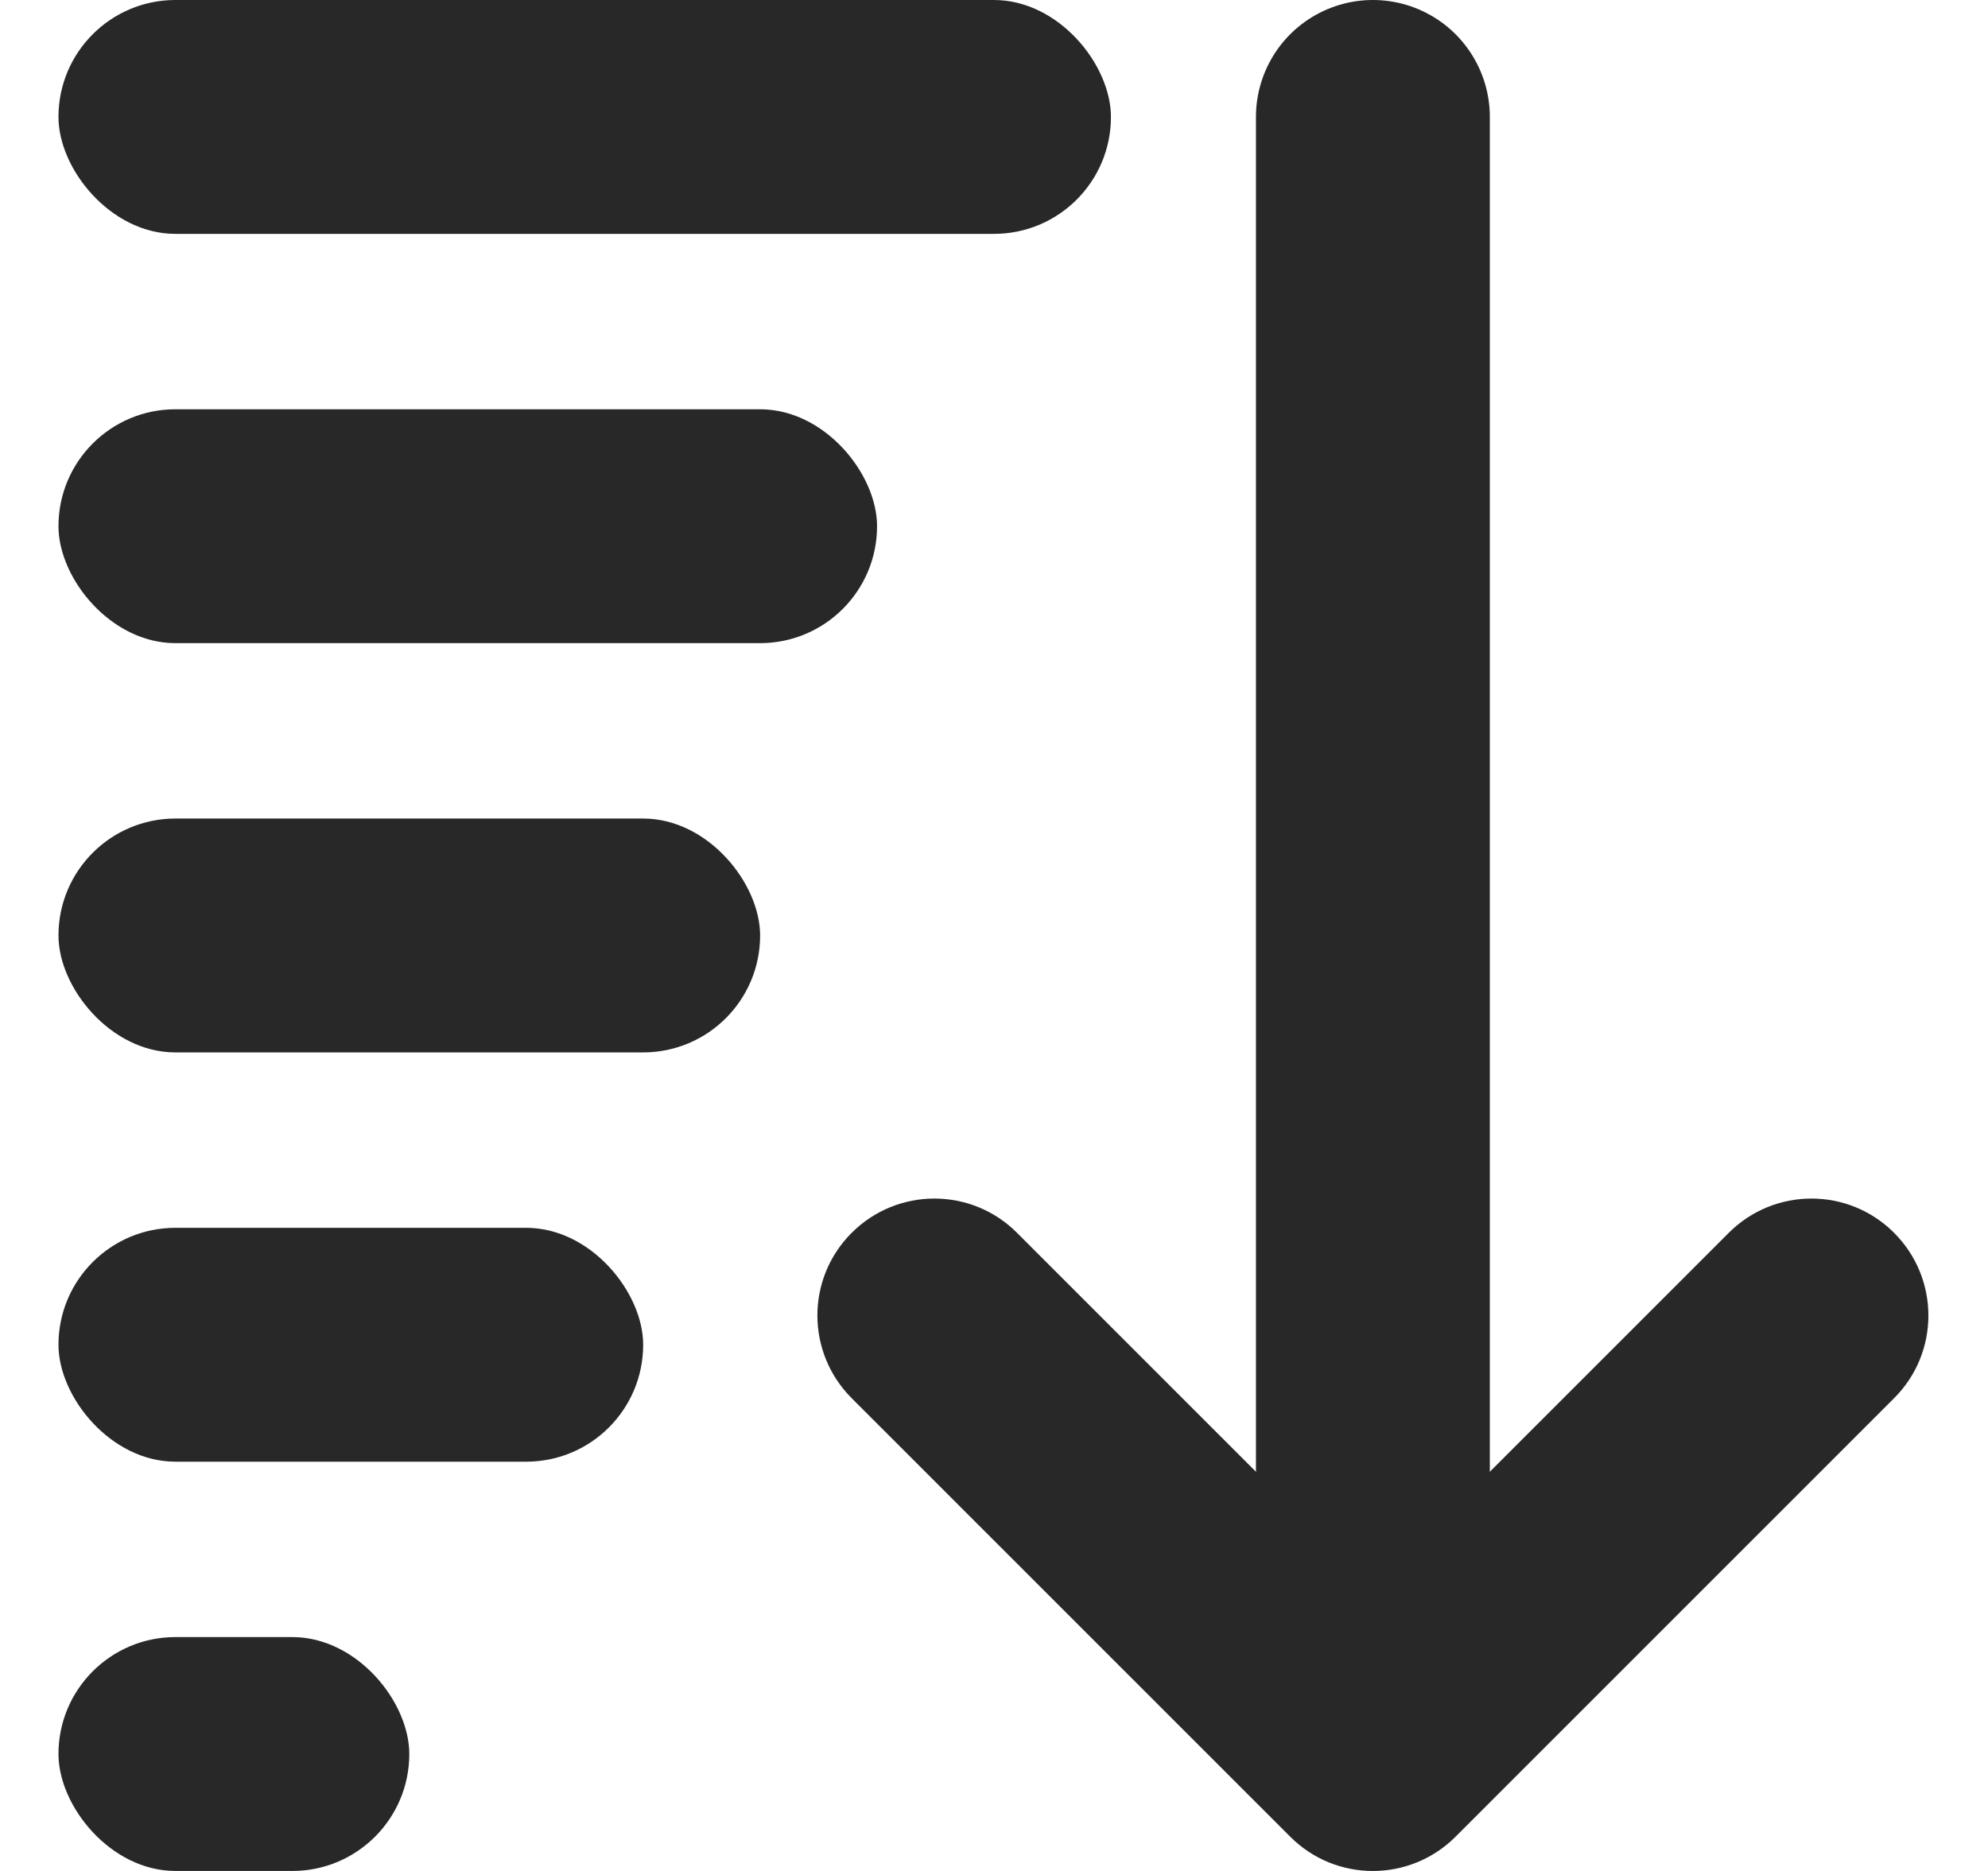
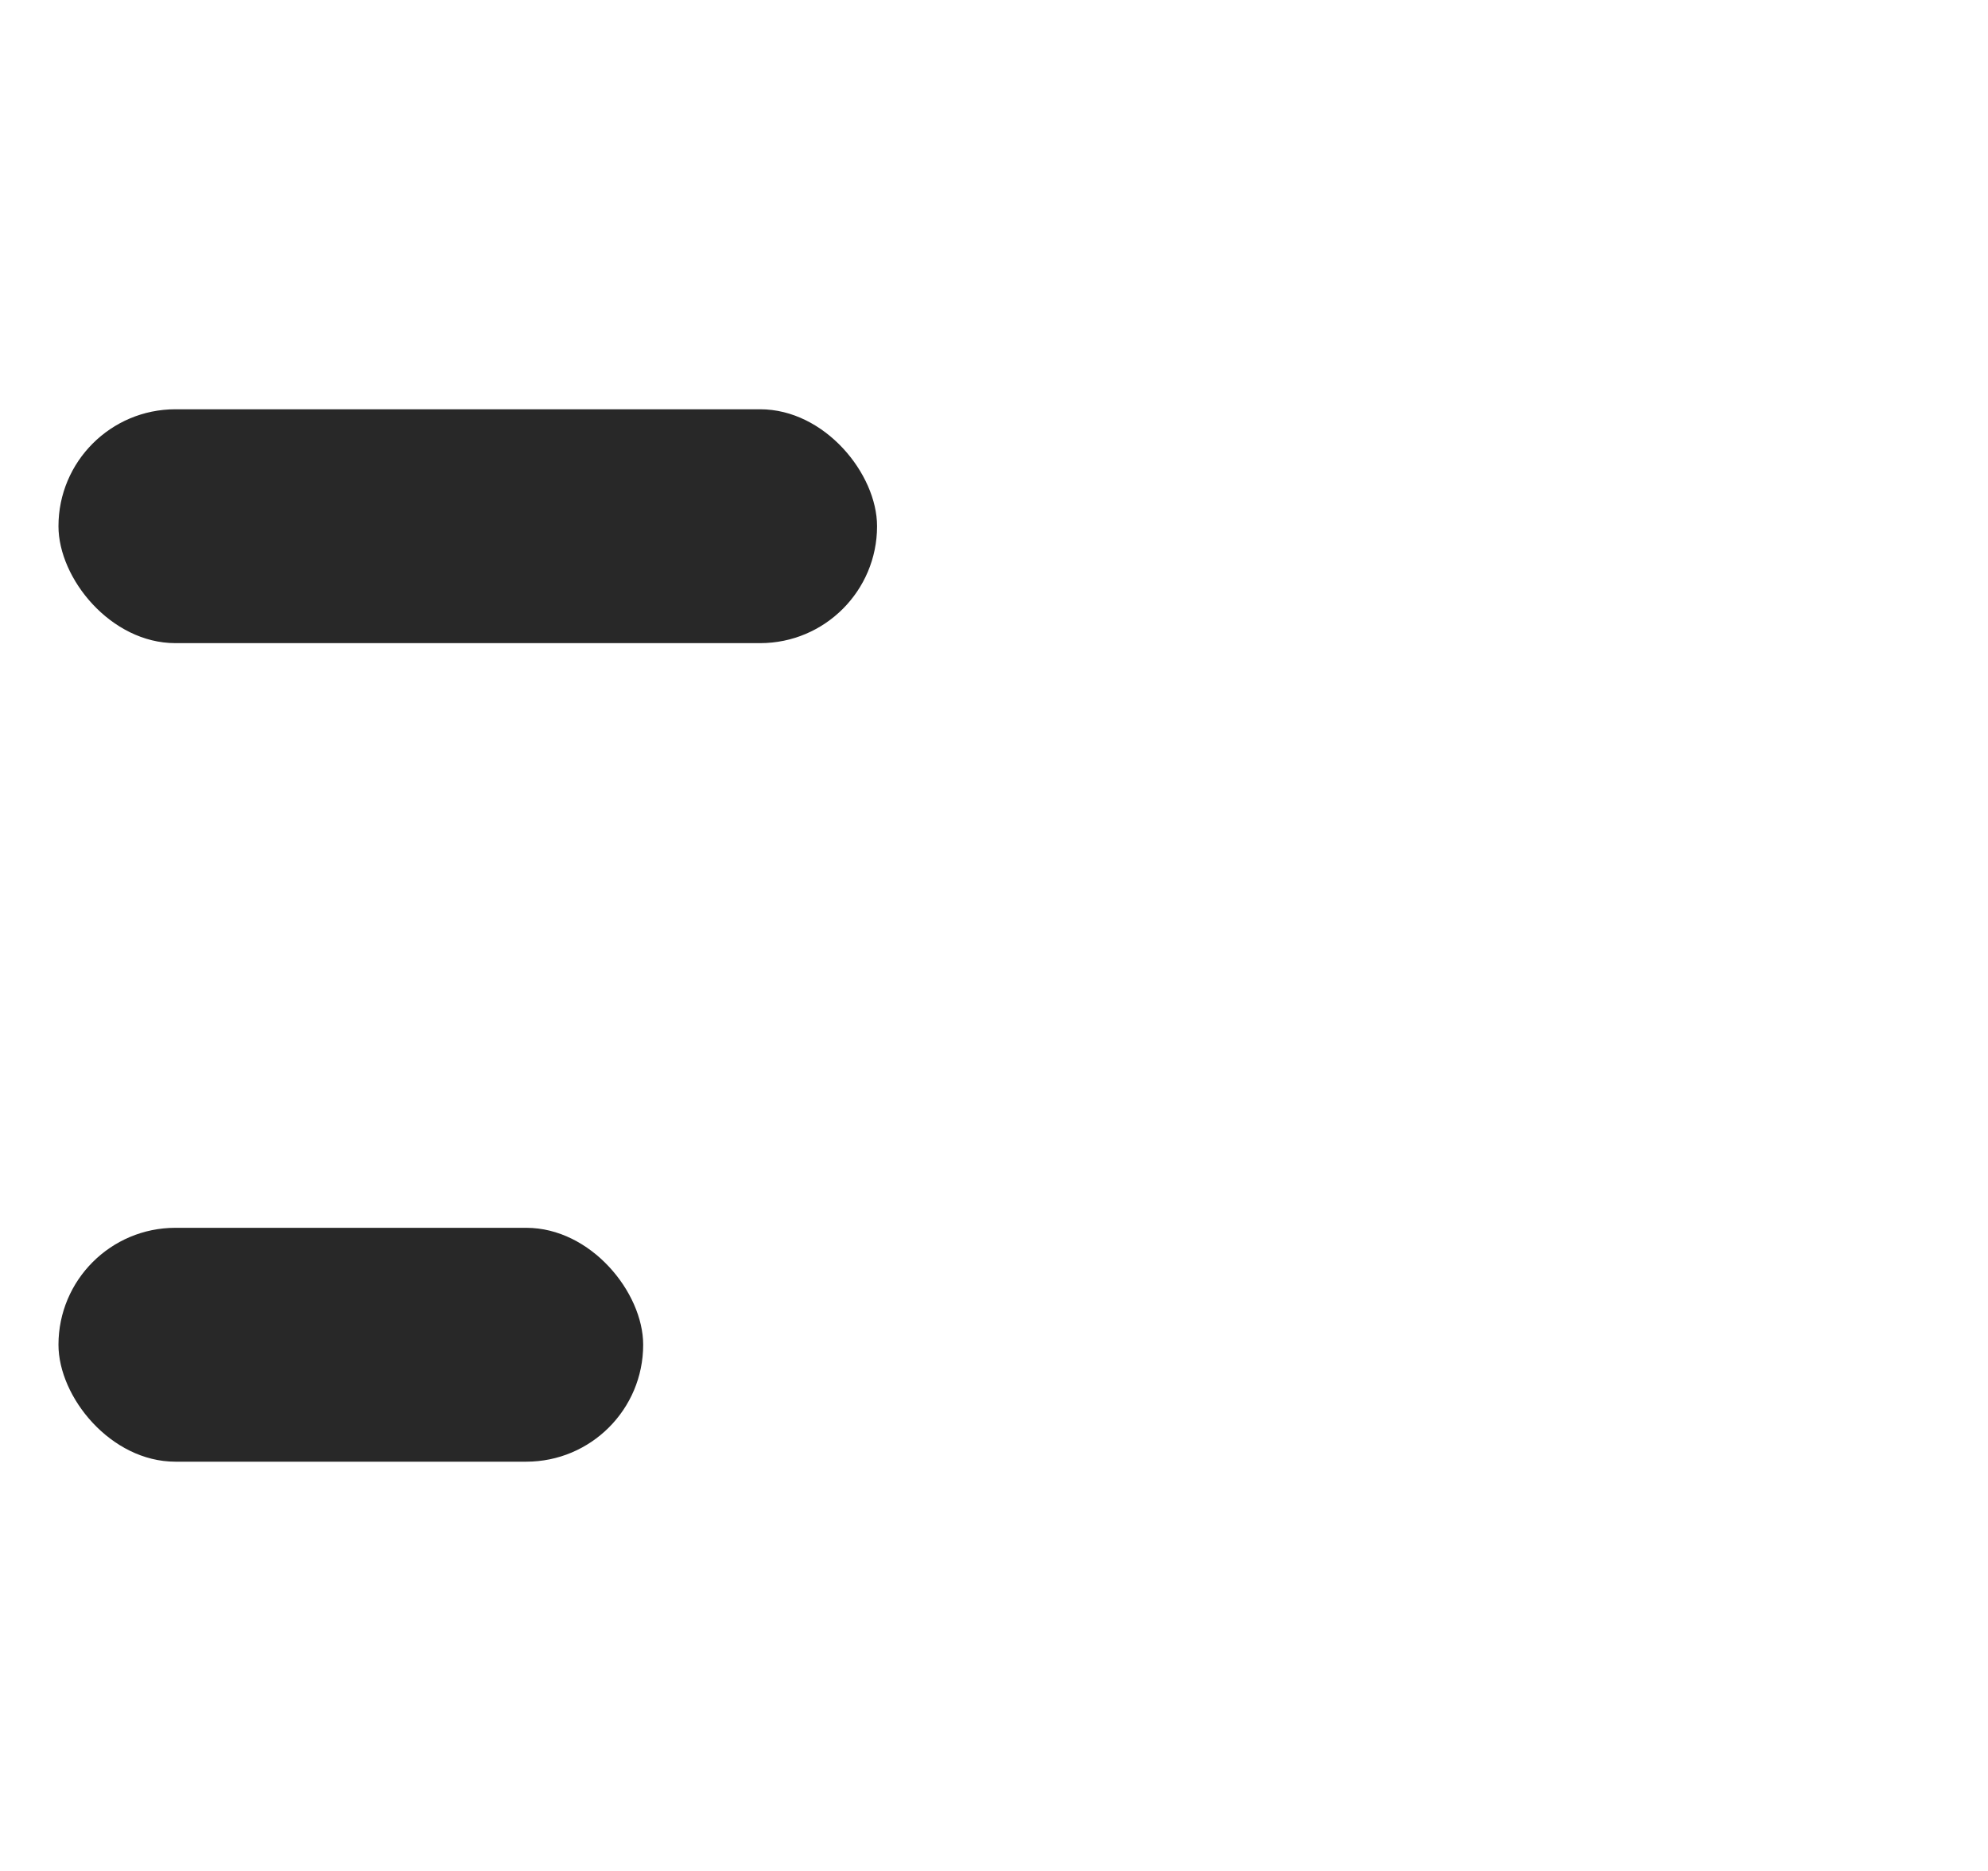
<svg xmlns="http://www.w3.org/2000/svg" fill="none" height="16" viewBox="0 0 17 16" width="17">
-   <rect fill="#282828" height="2" rx="1" width="9" x=".5" />
  <rect fill="#282828" height="2" rx="1" width="7" x=".5" y="3.5" />
-   <path d="m11.74 1v13" stroke="#282828" stroke-linecap="round" stroke-width="2" />
  <g fill="#282828">
-     <rect height="2" rx="1" width="6" x=".5" y="7" />
    <rect height="2" rx="1" width="5" x=".5" y="10.5" />
-     <rect height="2" rx="1" width="3" x=".5" y="14" />
-     <path clip-rule="evenodd" d="m7.283 10.543c.391-.391 1.024-.391 1.414 0l3.043 3.043 3.043-3.043c.391-.391 1.024-.391 1.414 0 .391.391.391 1.024 0 1.414l-3.75 3.75c-.391.391-1.024.391-1.414 0l-3.75-3.75c-.391-.391-.391-1.024 0-1.414z" fill-rule="evenodd" />
  </g>
</svg>